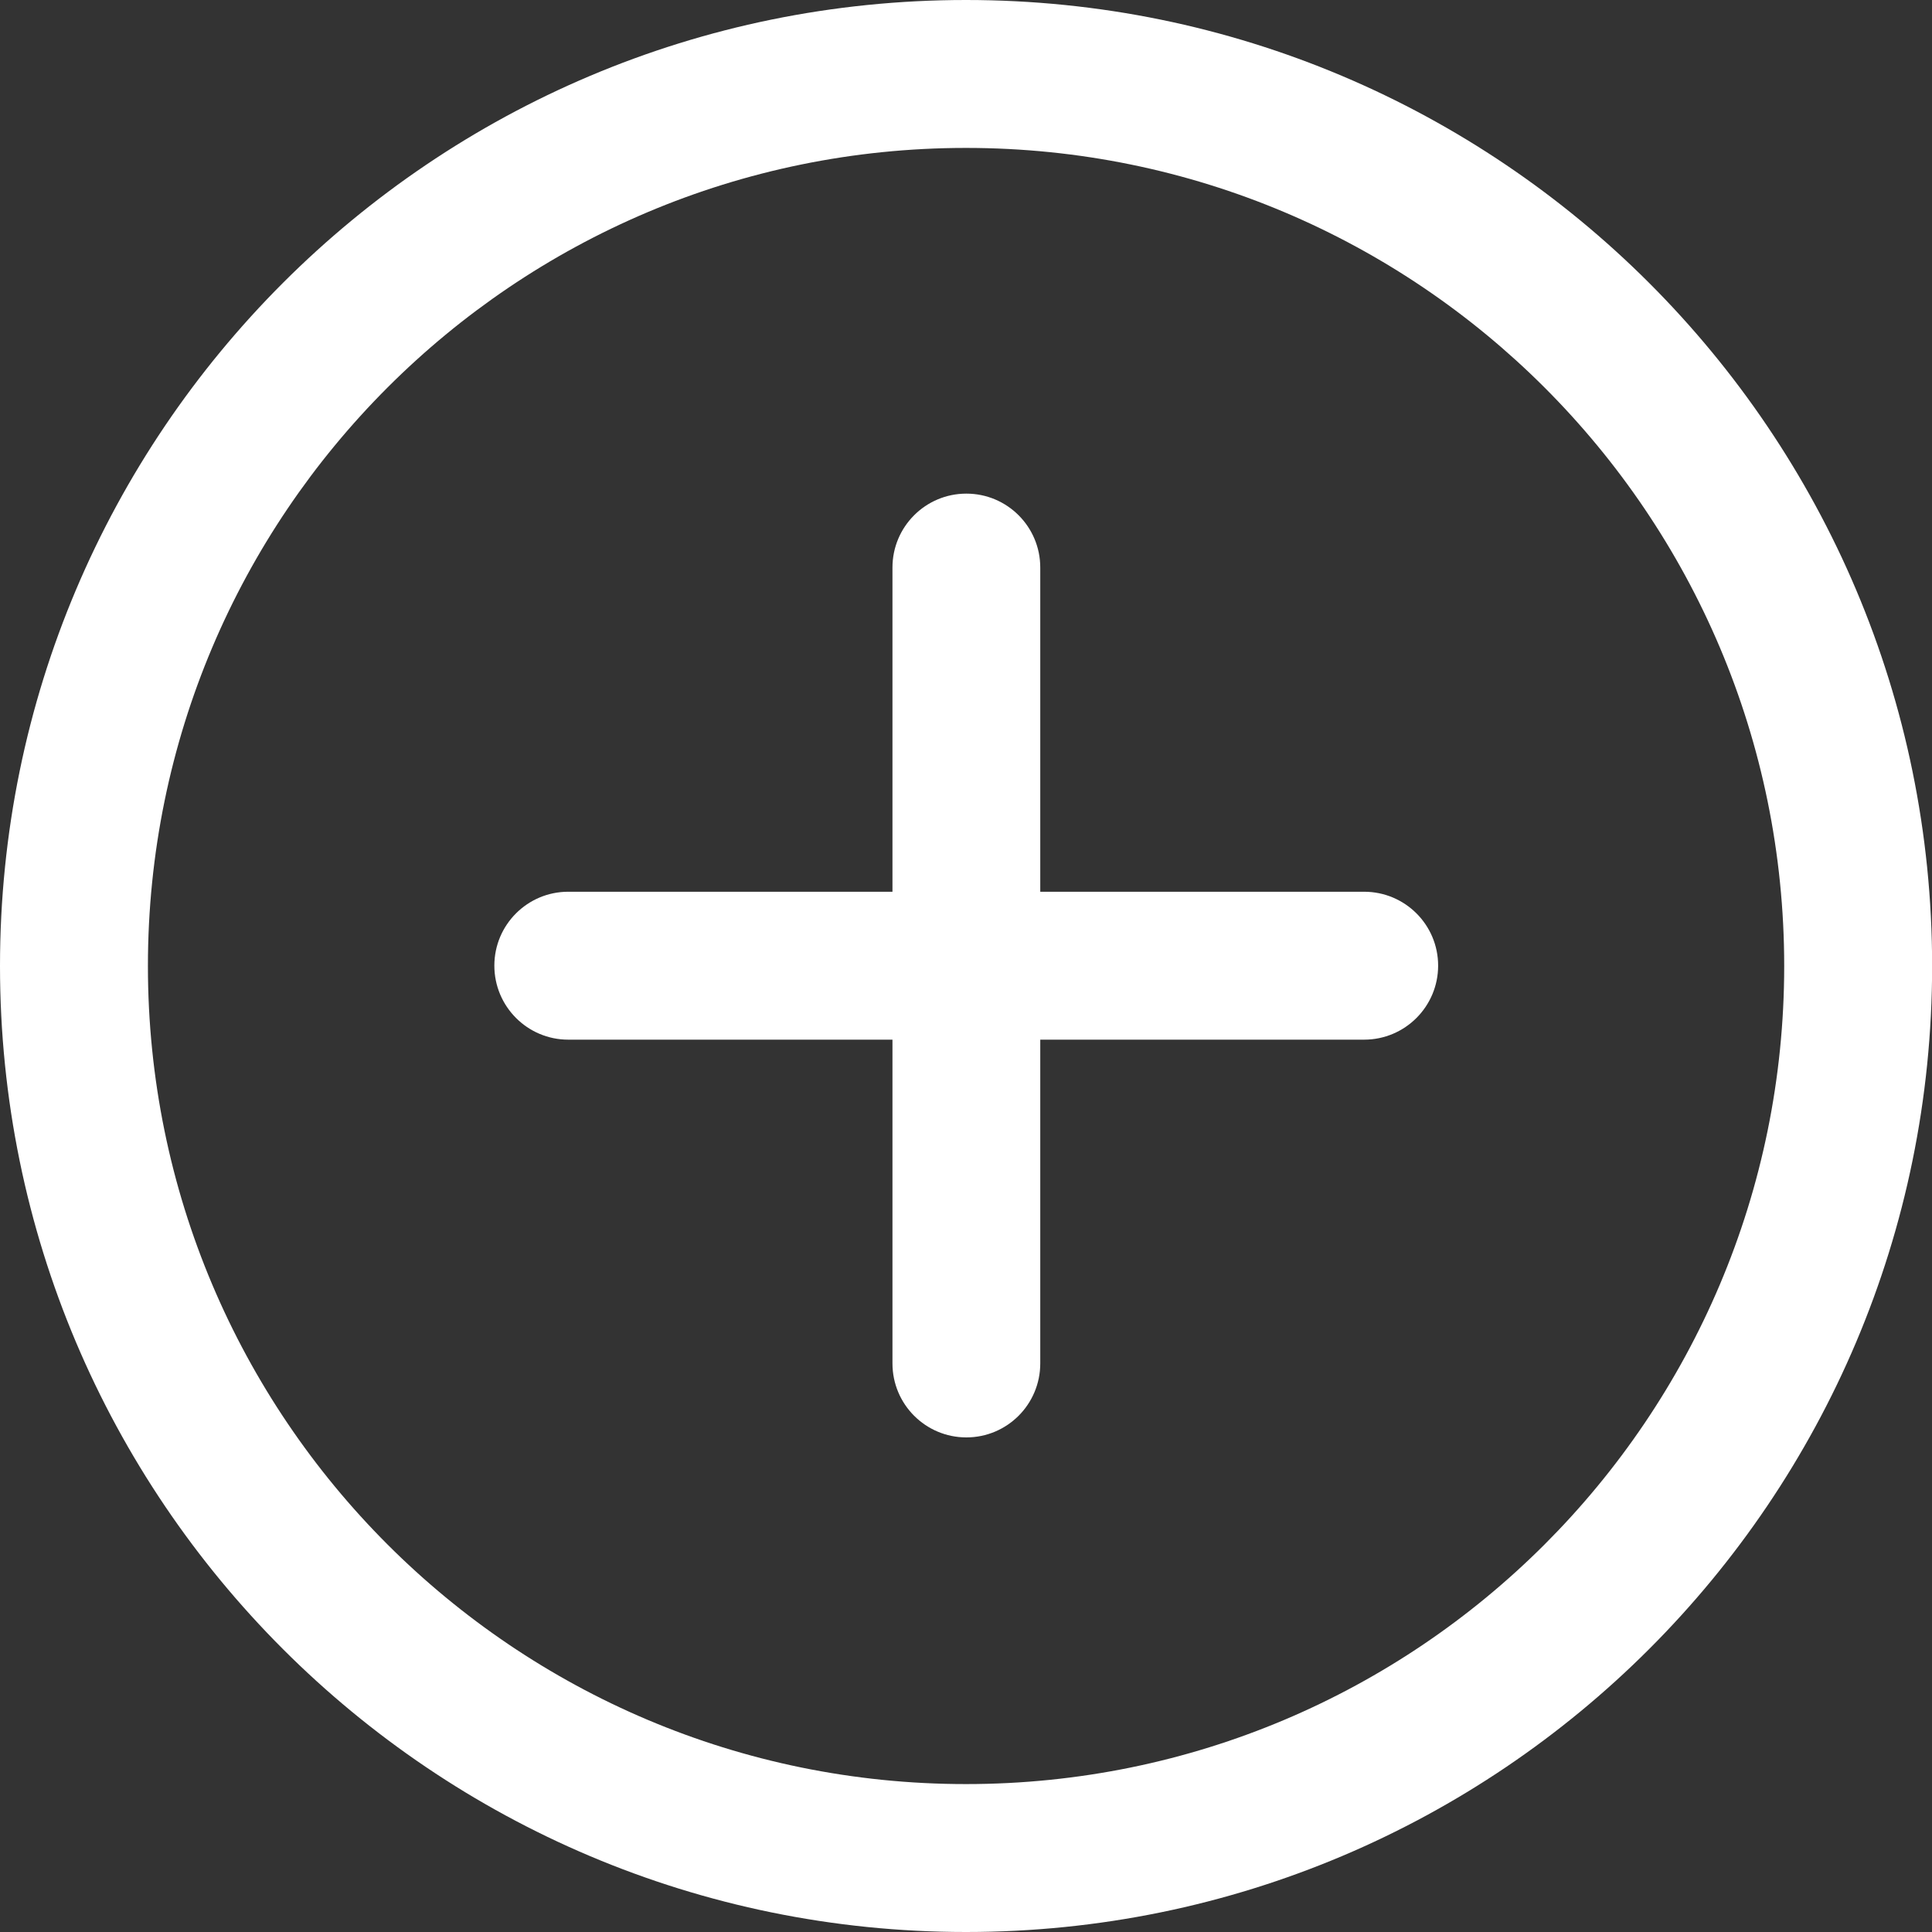
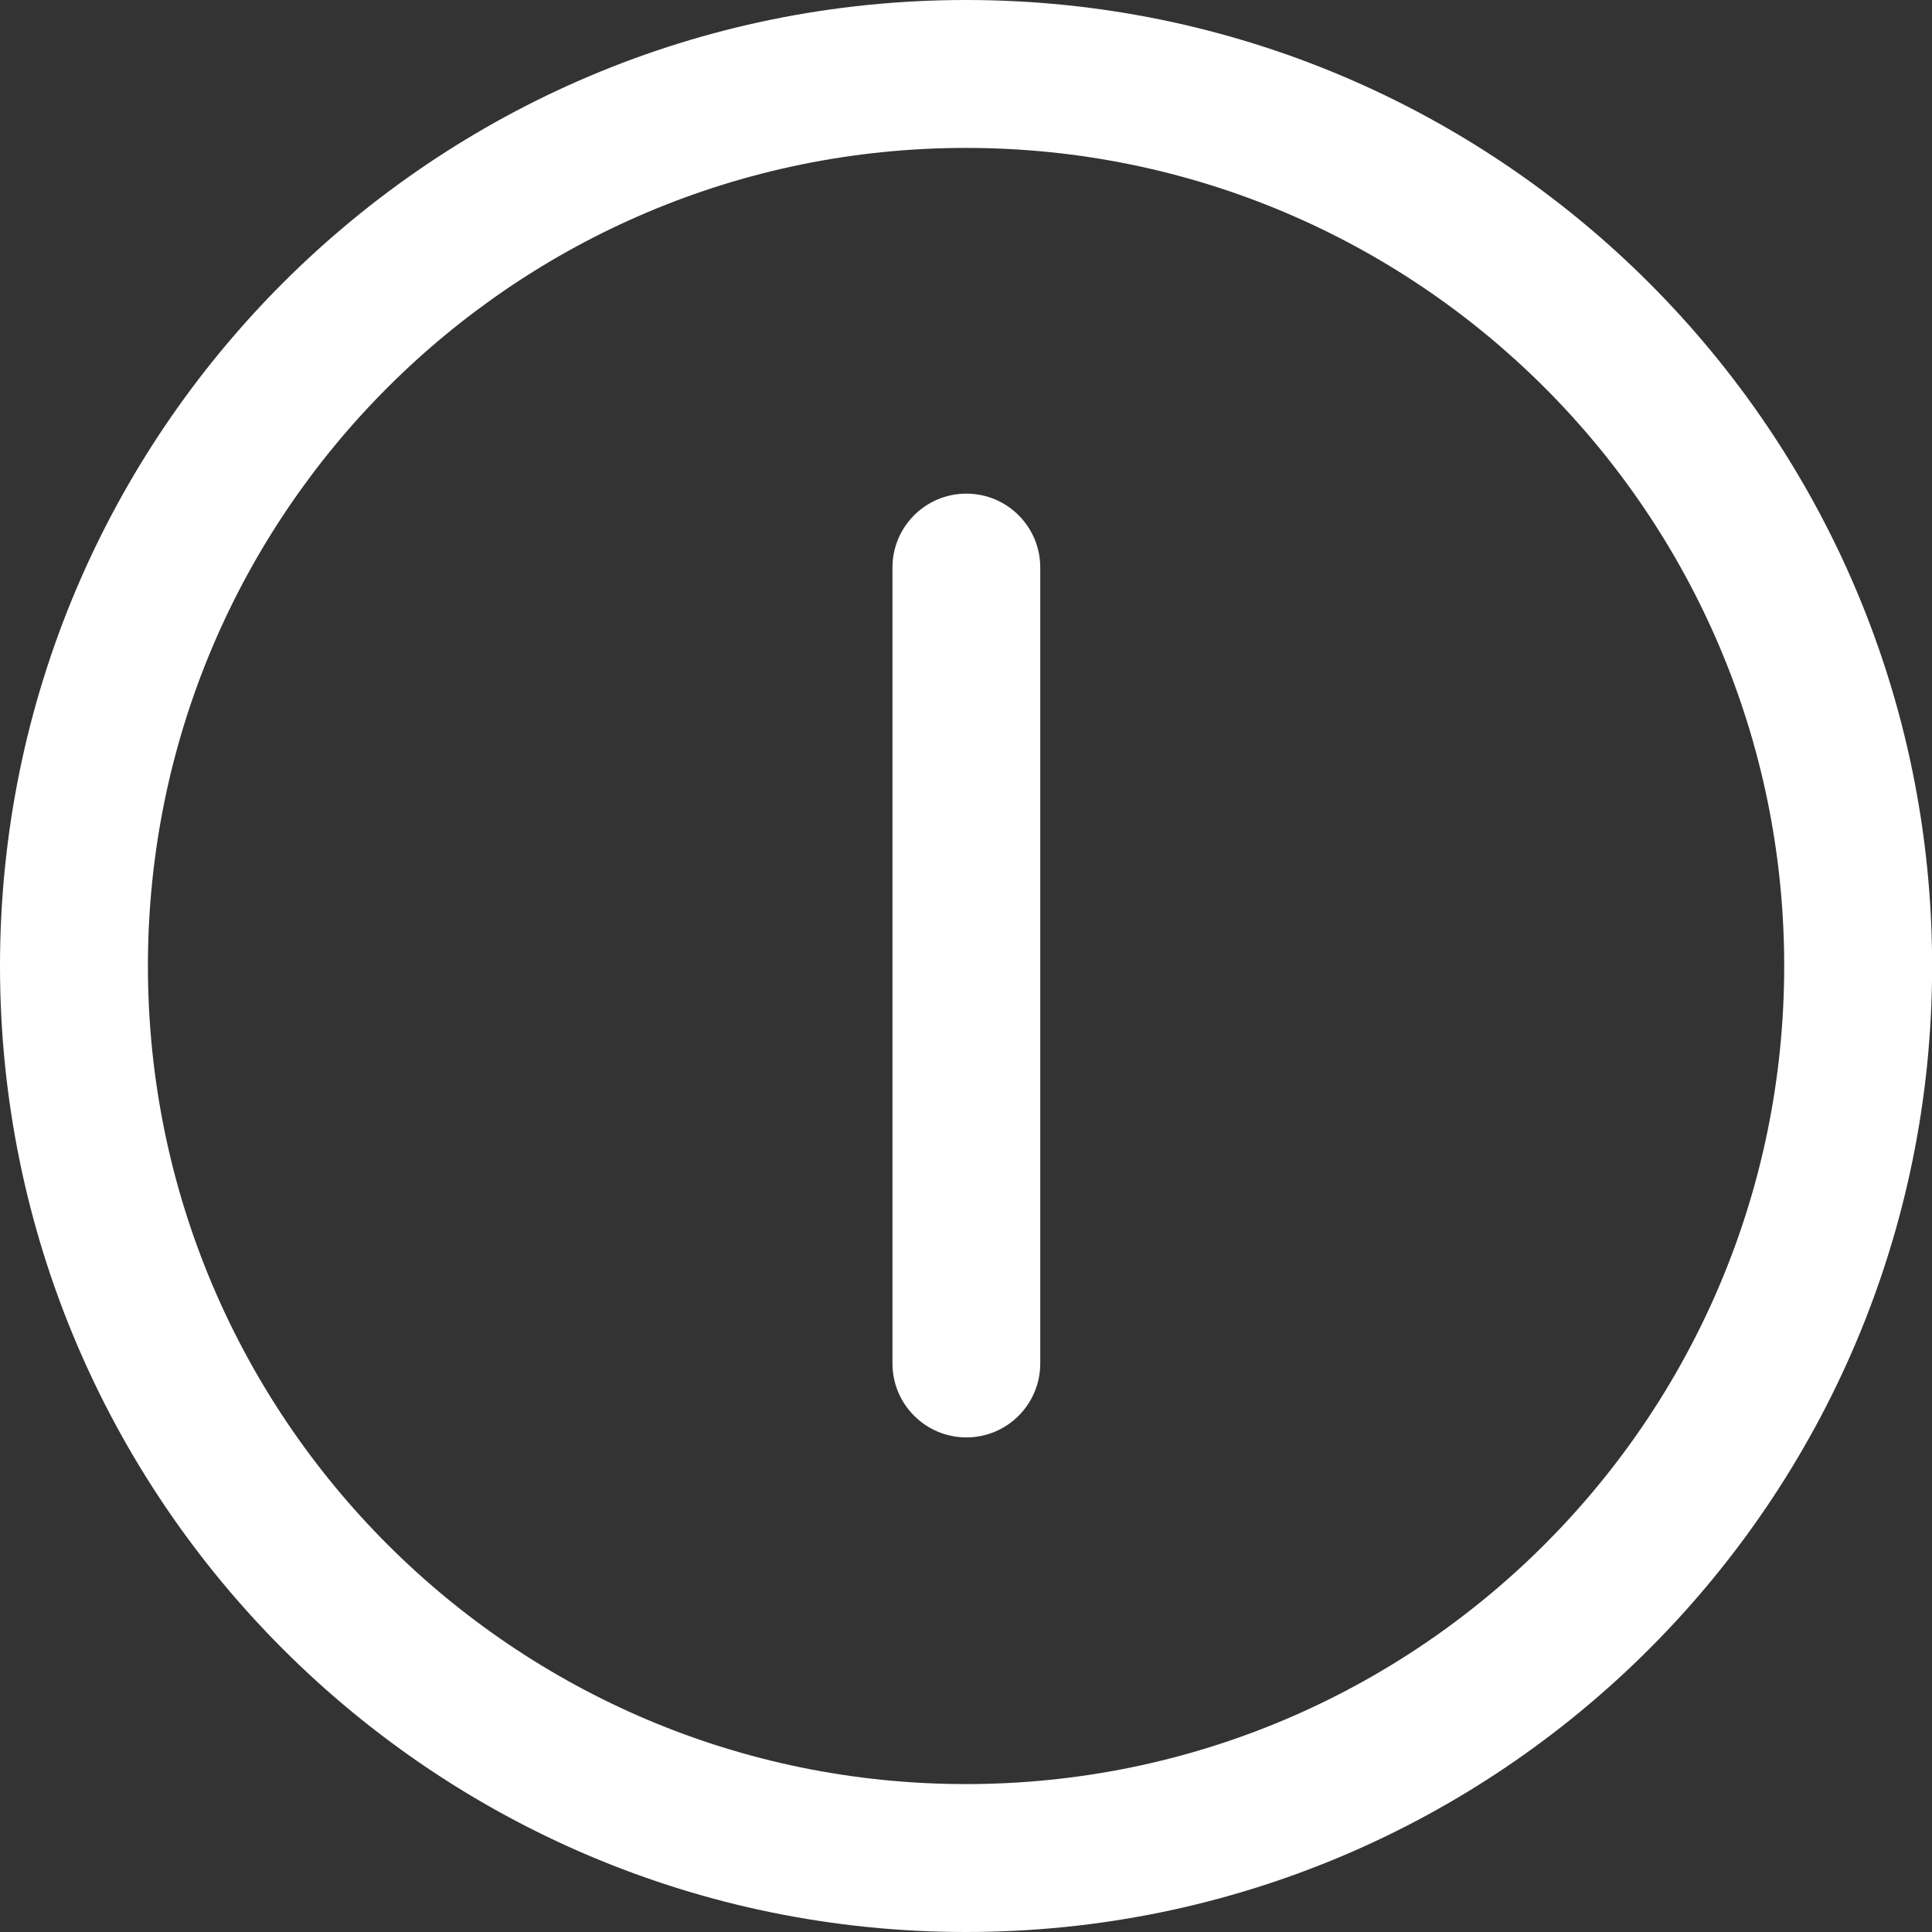
<svg xmlns="http://www.w3.org/2000/svg" width="16" height="16" viewBox="0 0 16 16" fill="none">
  <rect x="0" y="0" width="16" height="16" fill="#333333" stroke="none" />
  <g id="collection 1" clip-path="url(#clip0_102_22971)">
    <g id="Group">
      <path id="Vector (Stroke)" fill-rule="evenodd" clip-rule="evenodd" d="M8 1.225C4.258 1.225 1.225 4.258 1.225 8C1.225 11.742 4.258 14.775 8 14.775C11.742 14.775 14.776 11.742 14.776 8C14.776 4.258 11.742 1.225 8 1.225ZM0 8C0 3.581 3.582 0 8 0C12.418 0 16.001 3.581 16.001 8C16.001 12.419 12.418 16 8 16C3.582 16 0 12.419 0 8Z" fill="white" />
      <g id="Group_2">
        <path id="Vector (Stroke)_2" fill-rule="evenodd" clip-rule="evenodd" d="M8.003 4.088C8.341 4.088 8.615 4.362 8.615 4.7V11.291C8.615 11.63 8.341 11.904 8.003 11.904C7.665 11.904 7.391 11.63 7.391 11.291V4.7C7.391 4.362 7.665 4.088 8.003 4.088Z" fill="white" />
-         <path id="Vector (Stroke)_3" fill-rule="evenodd" clip-rule="evenodd" d="M4.094 7.997C4.094 7.659 4.368 7.385 4.706 7.385H11.297C11.636 7.385 11.91 7.659 11.91 7.997C11.91 8.335 11.636 8.61 11.297 8.61H4.706C4.368 8.61 4.094 8.335 4.094 7.997Z" fill="white" />
      </g>
    </g>
  </g>
  <defs>
    <clipPath id="clip0_102_22971">
      <rect width="16" height="16" fill="white" />
    </clipPath>
  </defs>
</svg>